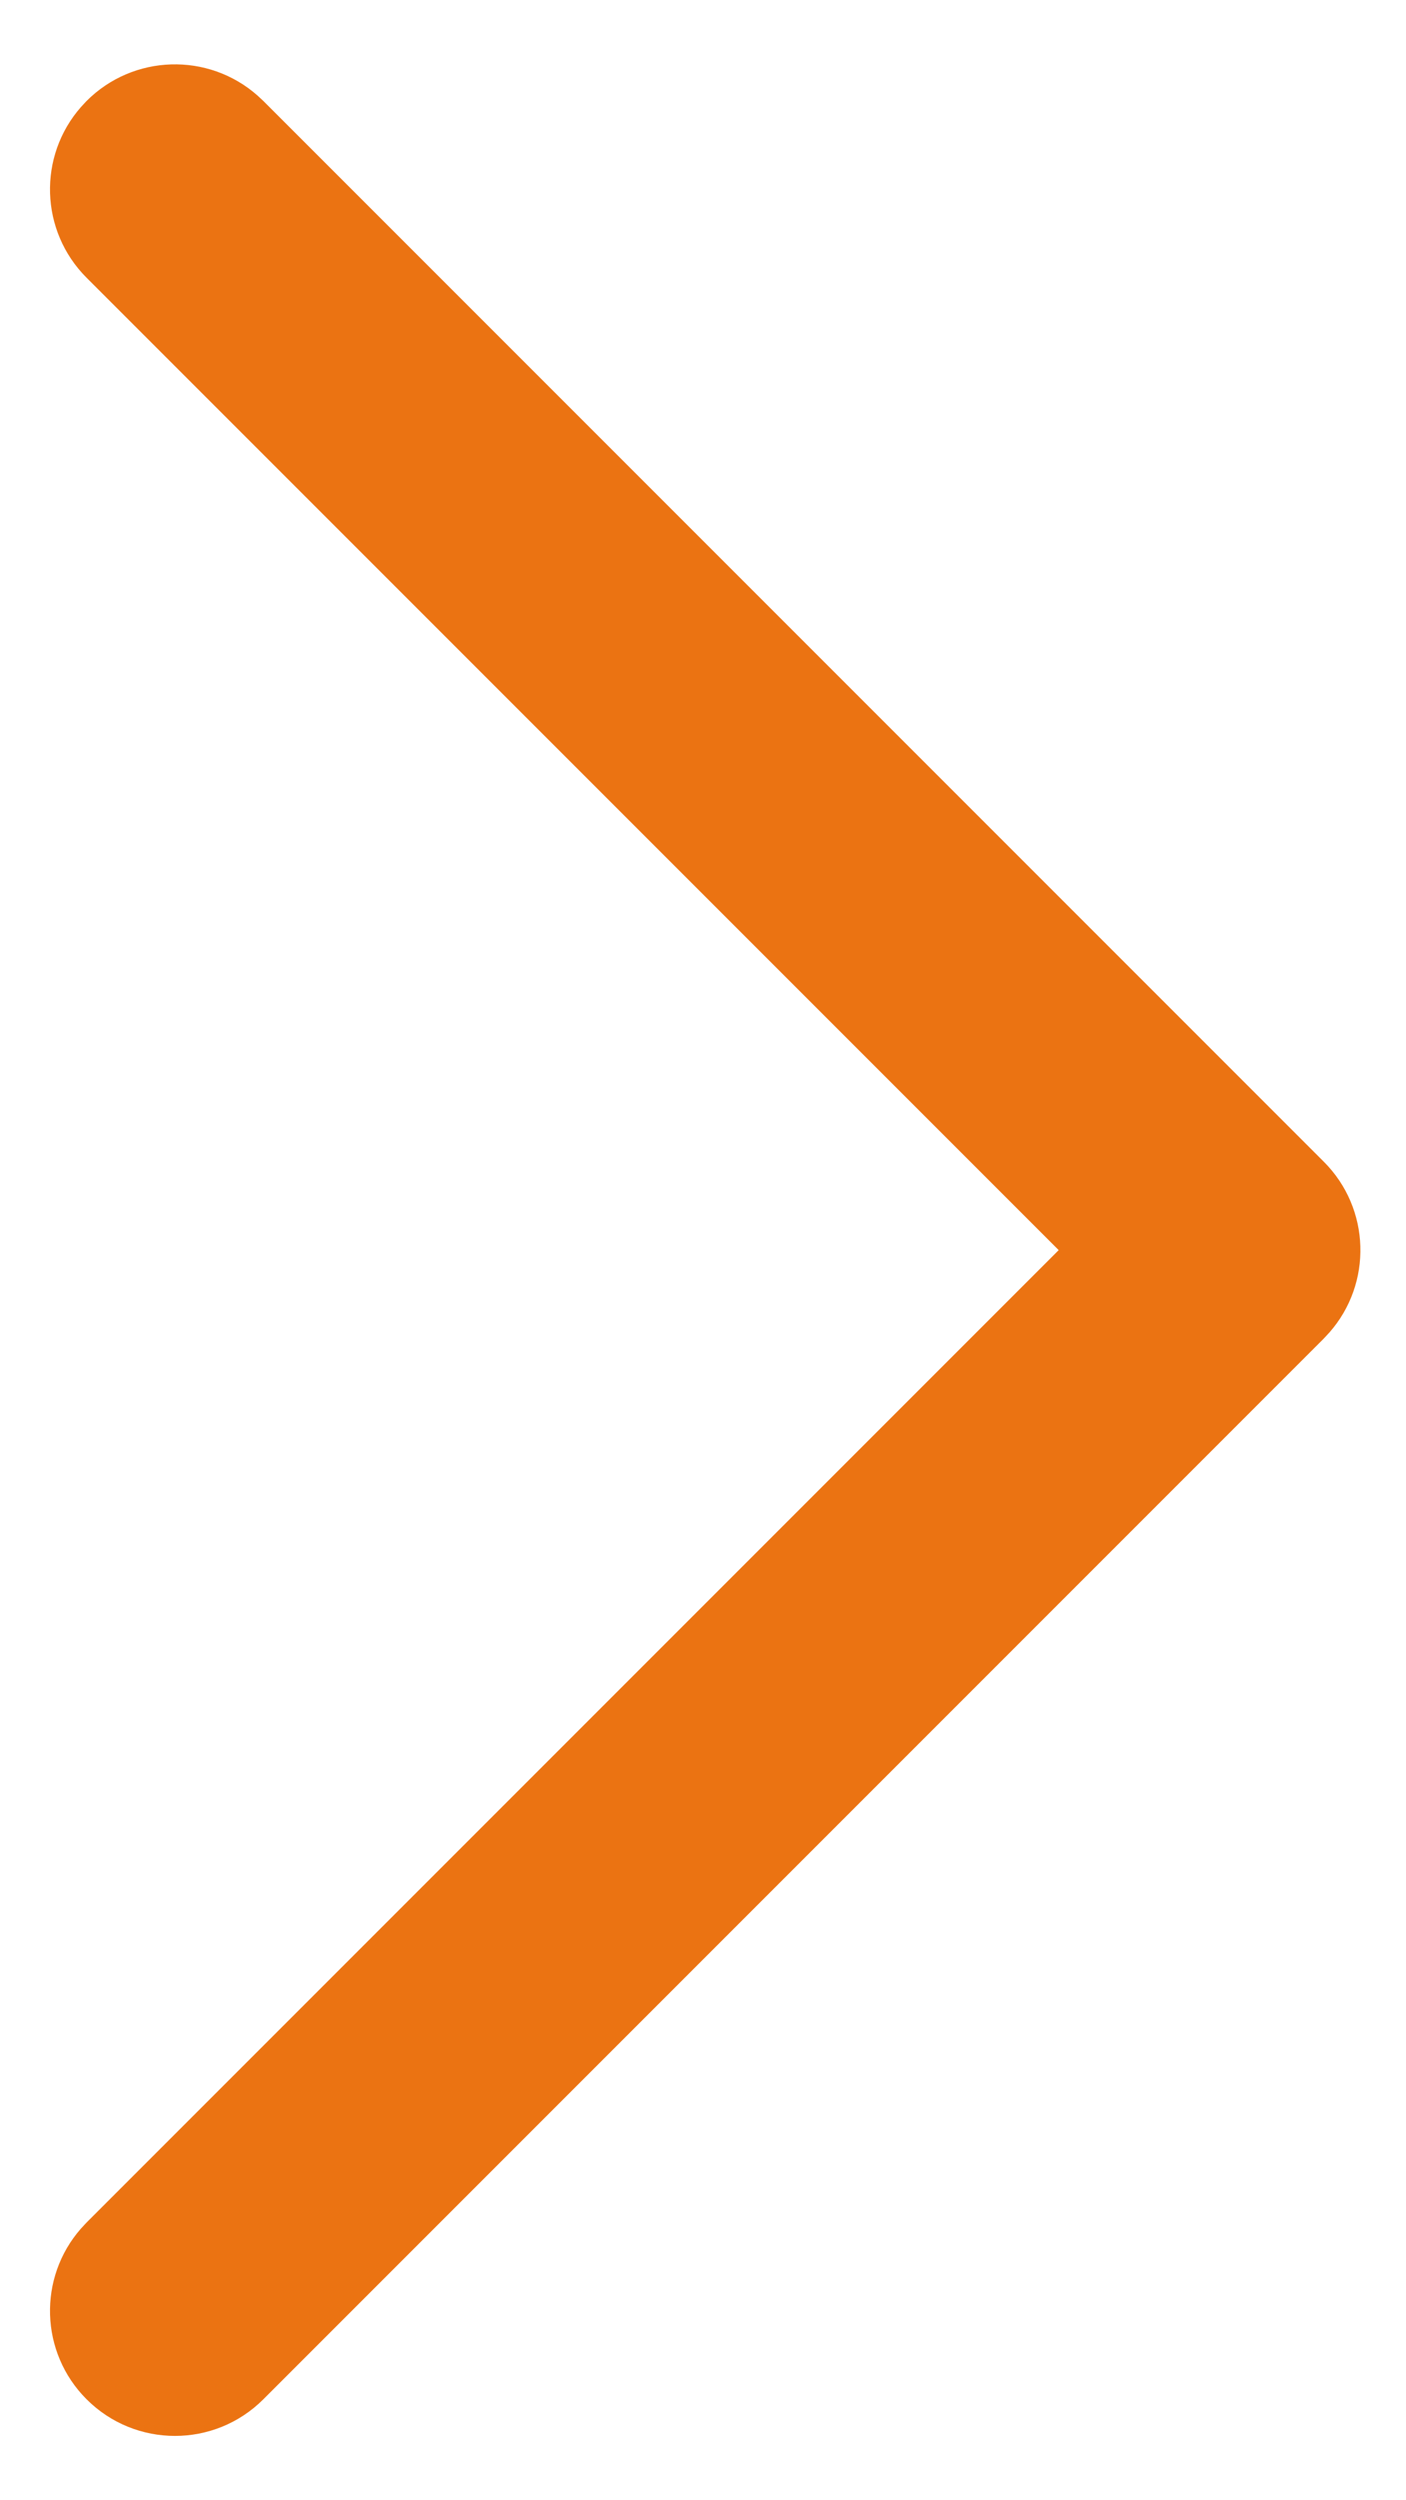
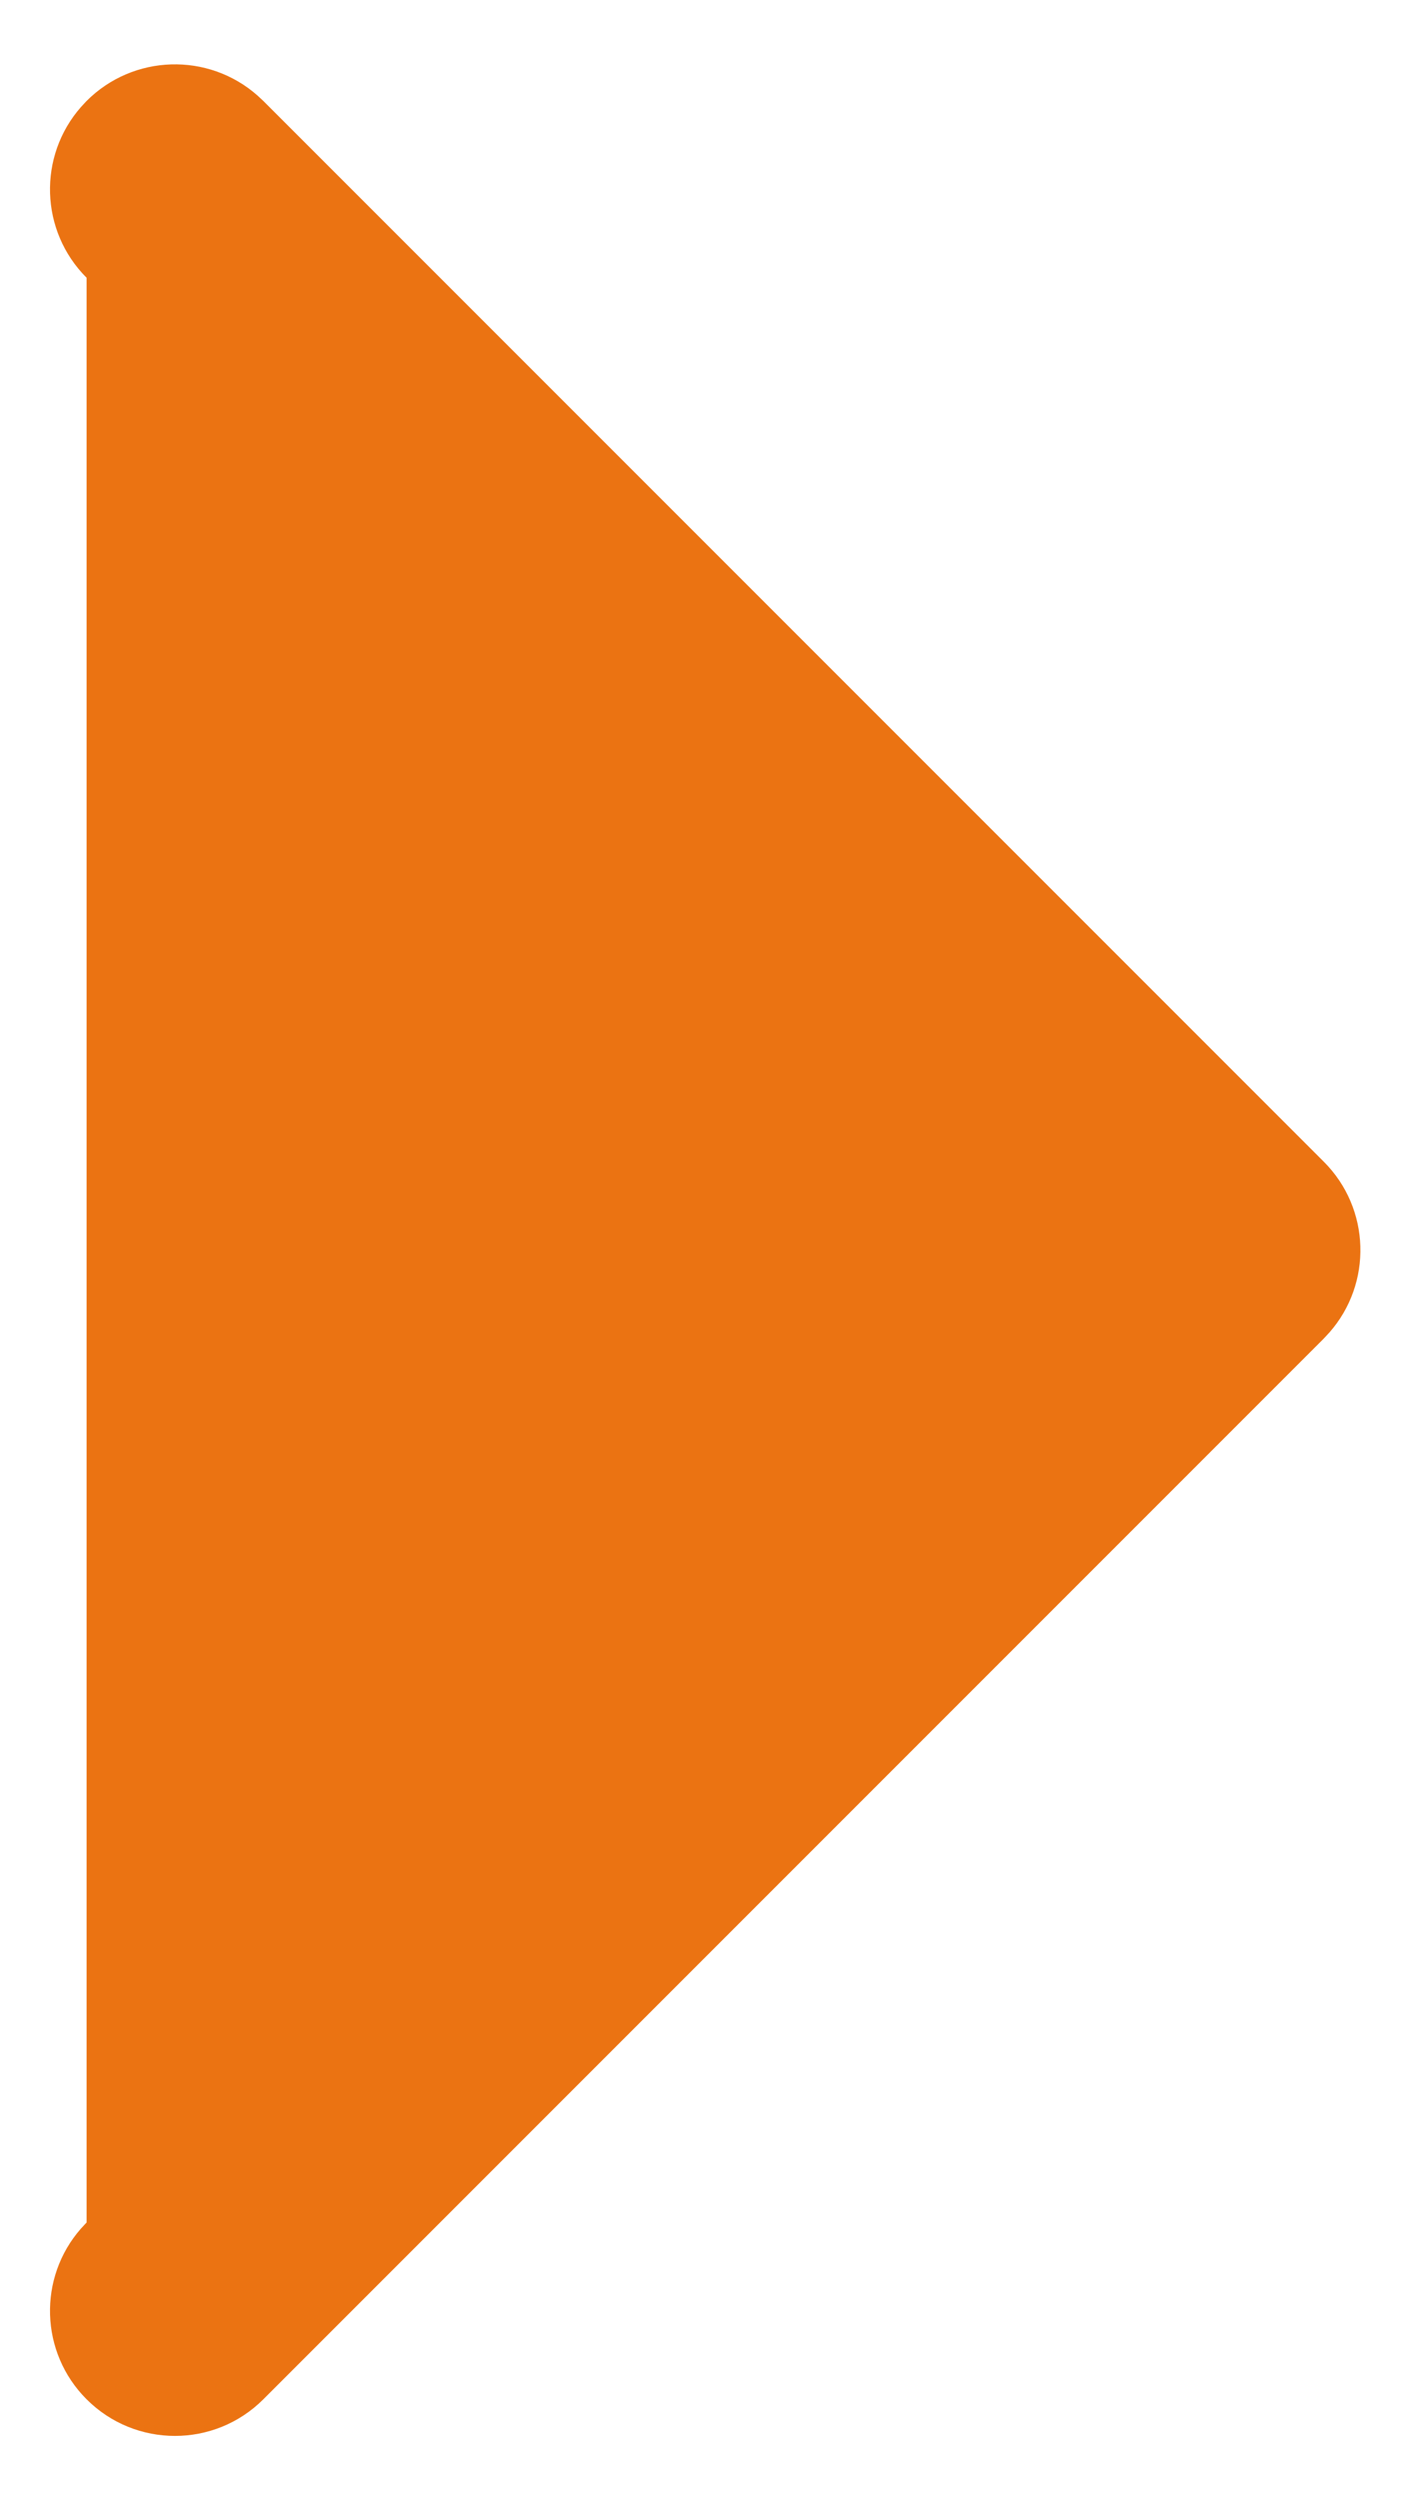
<svg xmlns="http://www.w3.org/2000/svg" width="9px" height="16px" viewBox="0 0 9 16" version="1.1">
  <title>Arrow Orange</title>
  <g id="Pricing-Page" stroke="none" stroke-width="1" fill="none" fill-rule="evenodd">
    <g id="Pricing-2.0---Features" transform="translate(-125, -1427)" fill="#EB7312">
      <g id="Group-4" transform="translate(100, 1405)">
        <g id="Group" transform="translate(21, 22)">
          <g id="icon/Dropdown-arrow" transform="translate(8, 8) rotate(-90) translate(-8, -8) ">
-             <path d="M12.8,-0.48 C13.224,-0.48 13.571,-0.15 13.598,0.267 L13.6,0.32 L13.6,9.92 C13.6,10.344 13.27,10.691 12.853,10.718 L12.8,10.72 L3.2,10.72 C2.758,10.72 2.4,10.362 2.4,9.92 C2.4,9.496 2.73,9.149 3.147,9.122 L3.2,9.12 L12,9.12 L12,0.32 C12,-0.104 12.33,-0.451 12.747,-0.478 L12.8,-0.48 Z" id="Rectangle" transform="translate(8, 5.12) rotate(-315) translate(-8, -5.12) " />
+             <path d="M12.8,-0.48 C13.224,-0.48 13.571,-0.15 13.598,0.267 L13.6,0.32 L13.6,9.92 C13.6,10.344 13.27,10.691 12.853,10.718 L12.8,10.72 L3.2,10.72 C2.758,10.72 2.4,10.362 2.4,9.92 C2.4,9.496 2.73,9.149 3.147,9.122 L3.2,9.12 L12,0.32 C12,-0.104 12.33,-0.451 12.747,-0.478 L12.8,-0.48 Z" id="Rectangle" transform="translate(8, 5.12) rotate(-315) translate(-8, -5.12) " />
          </g>
        </g>
      </g>
    </g>
  </g>
</svg>